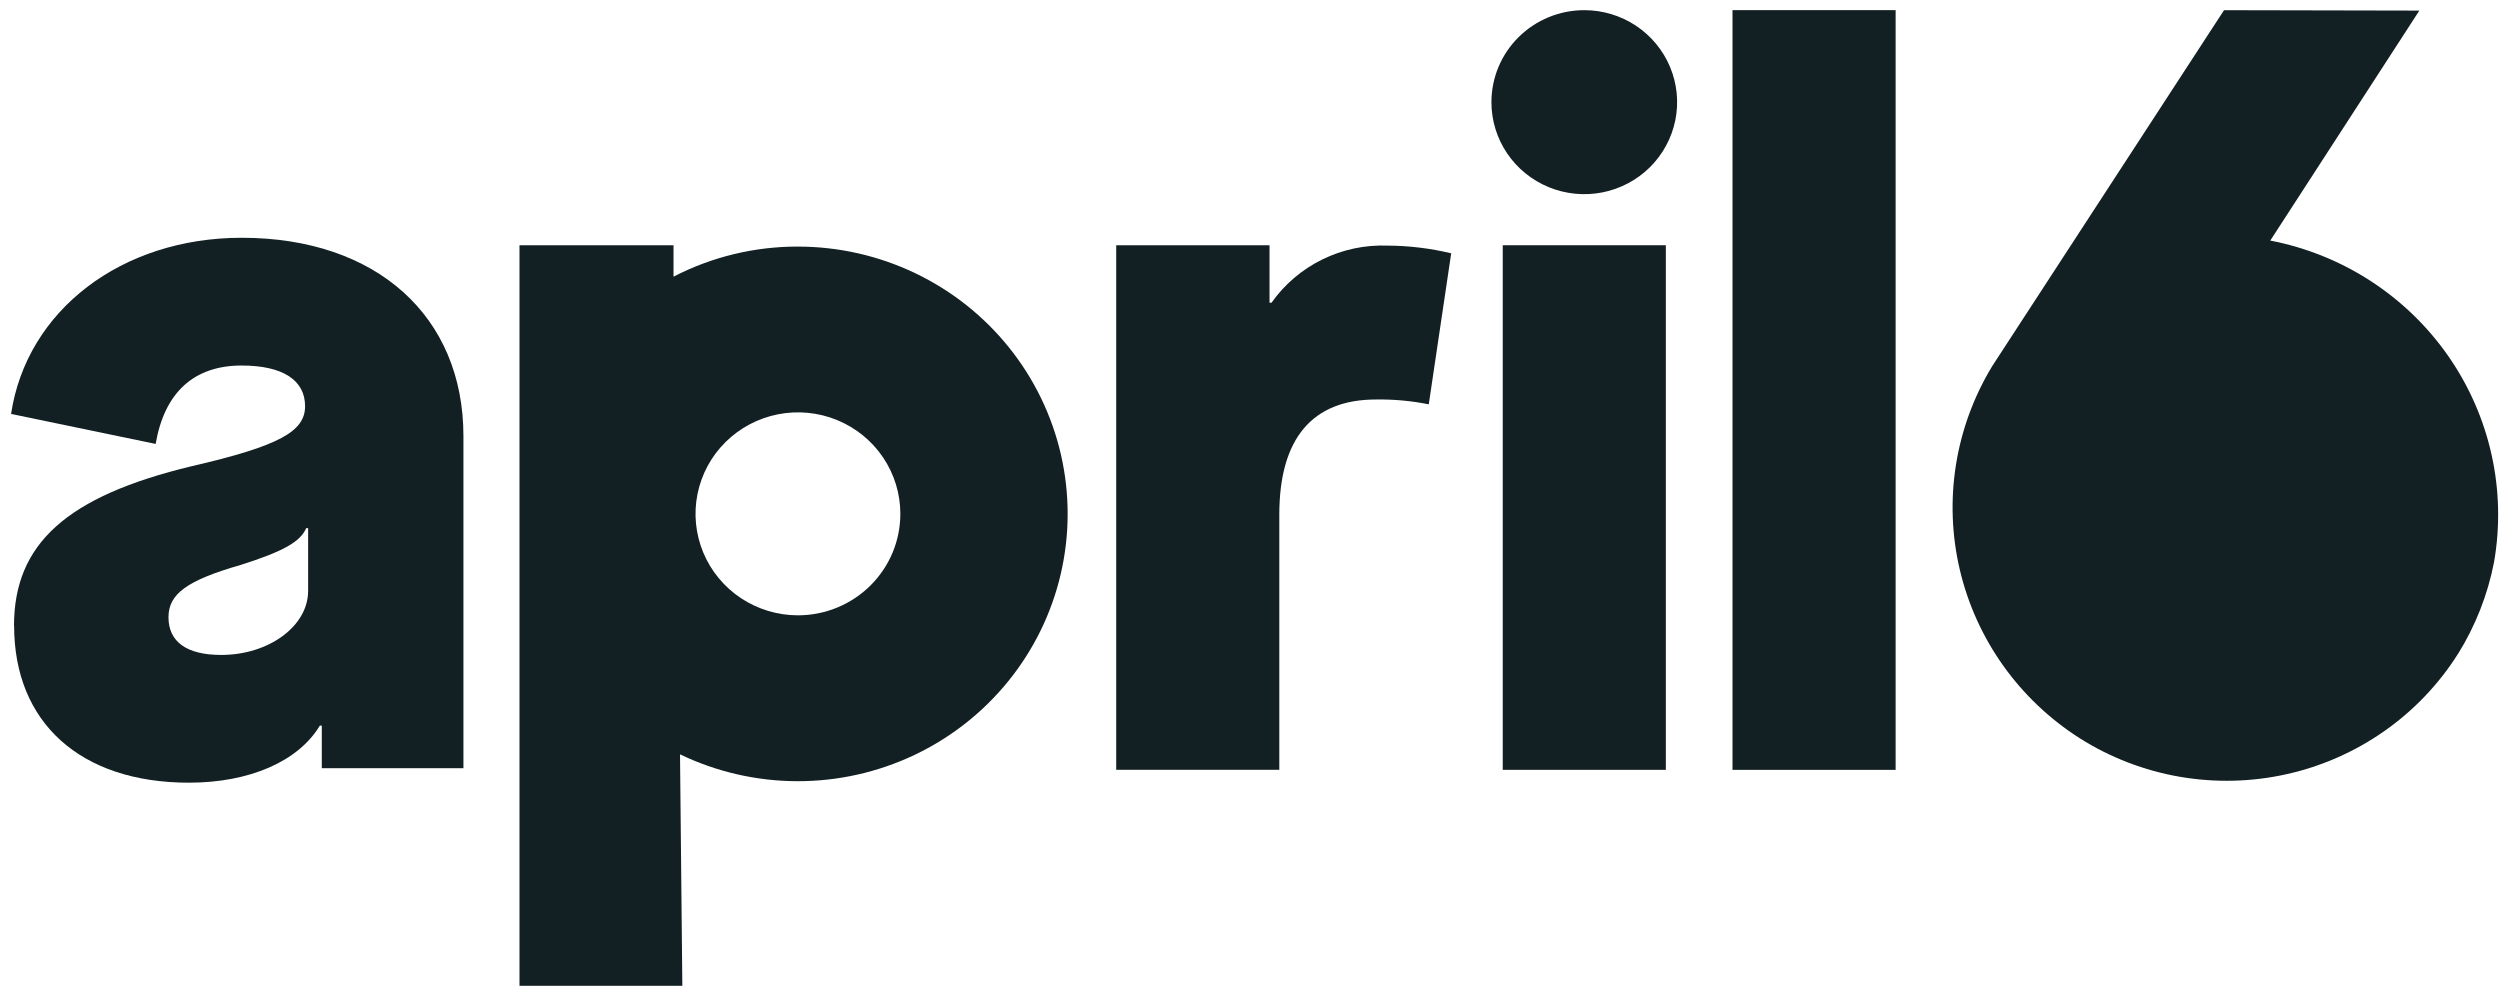
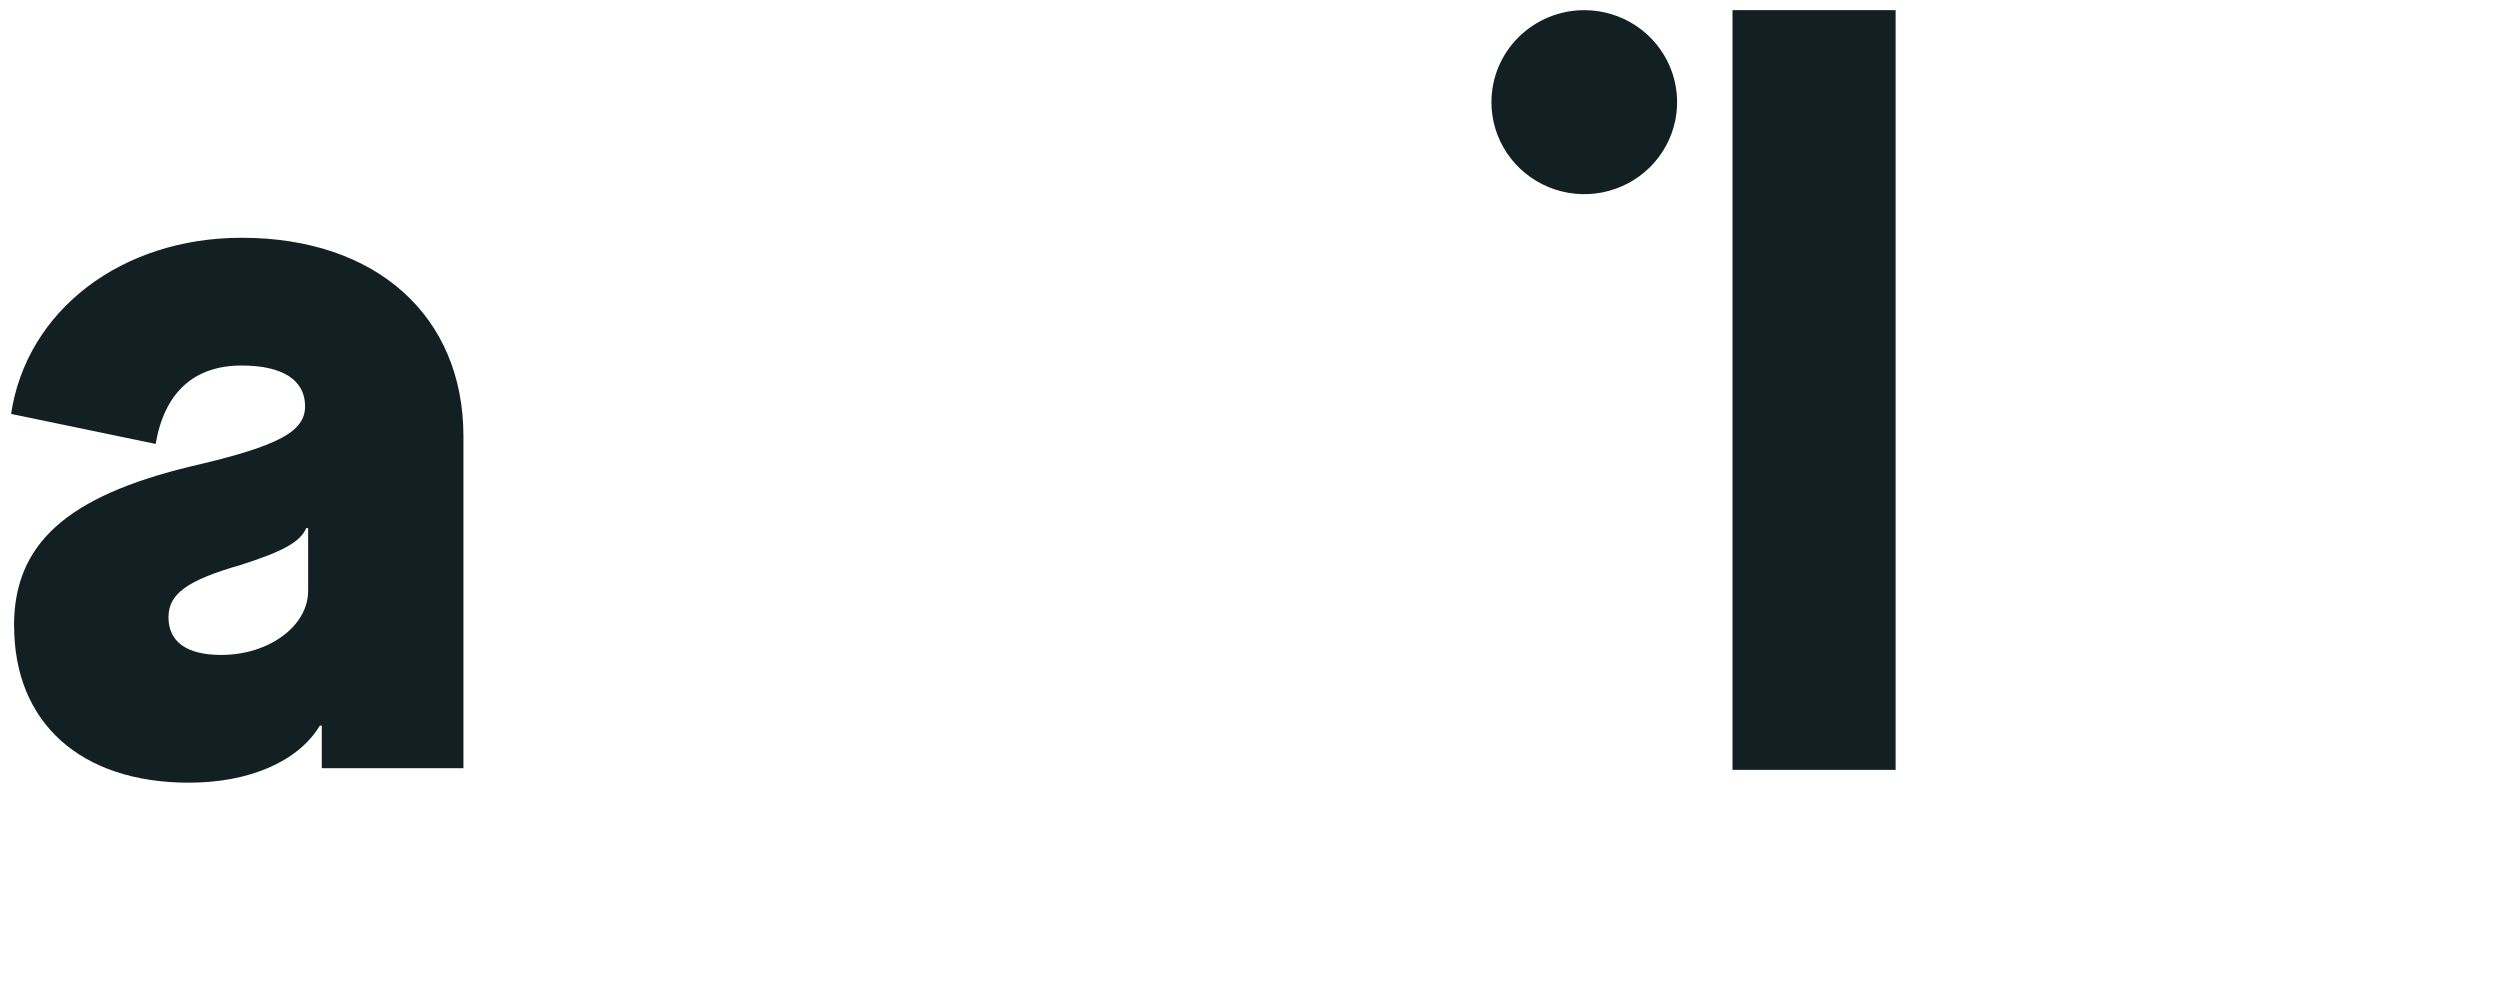
<svg xmlns="http://www.w3.org/2000/svg" width="123" height="49" viewBox="0 0 123 49" fill="none">
  <g clip-path="url(#clip0_1904_15075)">
    <path d="M0.689 30.793C0.689 26.75 3.284 24.414 9.435 22.936C13.76 21.936 15.01 21.222 15.01 19.984C15.01 18.698 13.904 17.984 11.887 17.984C9.532 17.984 8.09 19.318 7.658 21.841L0.545 20.365C1.31 15.27 5.975 11.698 11.892 11.698C18.522 11.698 22.801 15.556 22.801 21.46V37.794H15.832V35.699H15.737C14.682 37.458 12.276 38.508 9.299 38.508C3.962 38.508 0.695 35.556 0.695 30.794M15.16 29.08V25.985H15.065C14.775 26.652 13.958 27.122 11.845 27.794C9.202 28.552 8.289 29.224 8.289 30.366C8.289 31.556 9.154 32.223 10.884 32.223C13.238 32.223 15.159 30.794 15.159 29.08H15.16Z" fill="#122023" />
-     <path d="M54.917 12.066H62.461V14.894H62.558C63.197 13.989 64.056 13.257 65.055 12.766C66.054 12.275 67.161 12.041 68.275 12.084C69.328 12.09 70.376 12.217 71.399 12.463L70.295 19.893C69.441 19.722 68.571 19.642 67.7 19.655C64.576 19.655 62.942 21.56 62.942 25.32V37.874H54.917V12.066Z" fill="#122023" />
-     <path d="M81.959 12.066H73.935V37.876H81.959V12.066Z" fill="#122023" />
    <path d="M93.265 0.5H85.239V37.876H93.265V0.5Z" fill="#122023" />
    <path d="M77.948 0.5C78.851 0.5 79.734 0.766 80.485 1.263C81.236 1.761 81.822 2.468 82.167 3.295C82.513 4.122 82.603 5.032 82.427 5.91C82.25 6.788 81.815 7.594 81.177 8.227C80.538 8.86 79.724 9.291 78.838 9.466C77.952 9.641 77.033 9.551 76.199 9.209C75.364 8.866 74.65 8.286 74.148 7.542C73.646 6.798 73.378 5.923 73.378 5.028C73.378 3.827 73.859 2.675 74.716 1.826C75.573 0.977 76.736 0.5 77.948 0.5Z" fill="#122023" />
-     <path d="M120.935 32.167C119.995 33.656 118.766 34.946 117.32 35.962C115.874 36.978 114.239 37.701 112.51 38.088C110.781 38.475 108.991 38.518 107.245 38.217C105.498 37.915 103.829 37.273 102.334 36.329C99.35 34.433 97.23 31.458 96.424 28.037C95.618 24.617 96.19 21.02 98.019 18.01L109.422 0.501L119.032 0.521L111.698 11.836C115.257 12.524 118.402 14.567 120.46 17.525C122.517 20.484 123.324 24.123 122.706 27.663C122.395 29.259 121.795 30.787 120.935 32.171V32.167Z" fill="#122023" />
-     <path d="M39.257 30.274C38.261 30.273 37.287 29.98 36.458 29.432C35.63 28.883 34.984 28.103 34.603 27.191C34.222 26.278 34.122 25.274 34.317 24.306C34.511 23.338 34.991 22.448 35.696 21.75C36.401 21.052 37.299 20.576 38.276 20.384C39.253 20.191 40.266 20.29 41.187 20.668C42.108 21.046 42.895 21.686 43.448 22.507C44.002 23.328 44.297 24.293 44.297 25.281C44.297 25.937 44.167 26.586 43.914 27.192C43.66 27.798 43.289 28.348 42.821 28.812C42.353 29.275 41.797 29.643 41.186 29.894C40.574 30.145 39.919 30.274 39.257 30.274ZM39.257 12.131C37.127 12.128 35.027 12.636 33.137 13.611V12.067H25.559V48.501H33.571L33.457 37.114C35.253 37.977 37.221 38.429 39.217 38.435C41.213 38.441 43.185 38 44.985 37.147C46.785 36.293 48.368 35.048 49.616 33.504C50.864 31.961 51.744 30.158 52.191 28.231C52.638 26.303 52.641 24.301 52.199 22.372C51.758 20.444 50.883 18.639 49.639 17.091C48.396 15.544 46.817 14.295 45.019 13.436C43.221 12.578 41.251 12.132 39.255 12.132" fill="#122023" />
  </g>
  <defs>
    <clipPath id="clip0_1904_15075">
      <rect width="122.4" height="48" fill="white" transform="translate(0.544 0.5)" />
    </clipPath>
  </defs>
</svg>